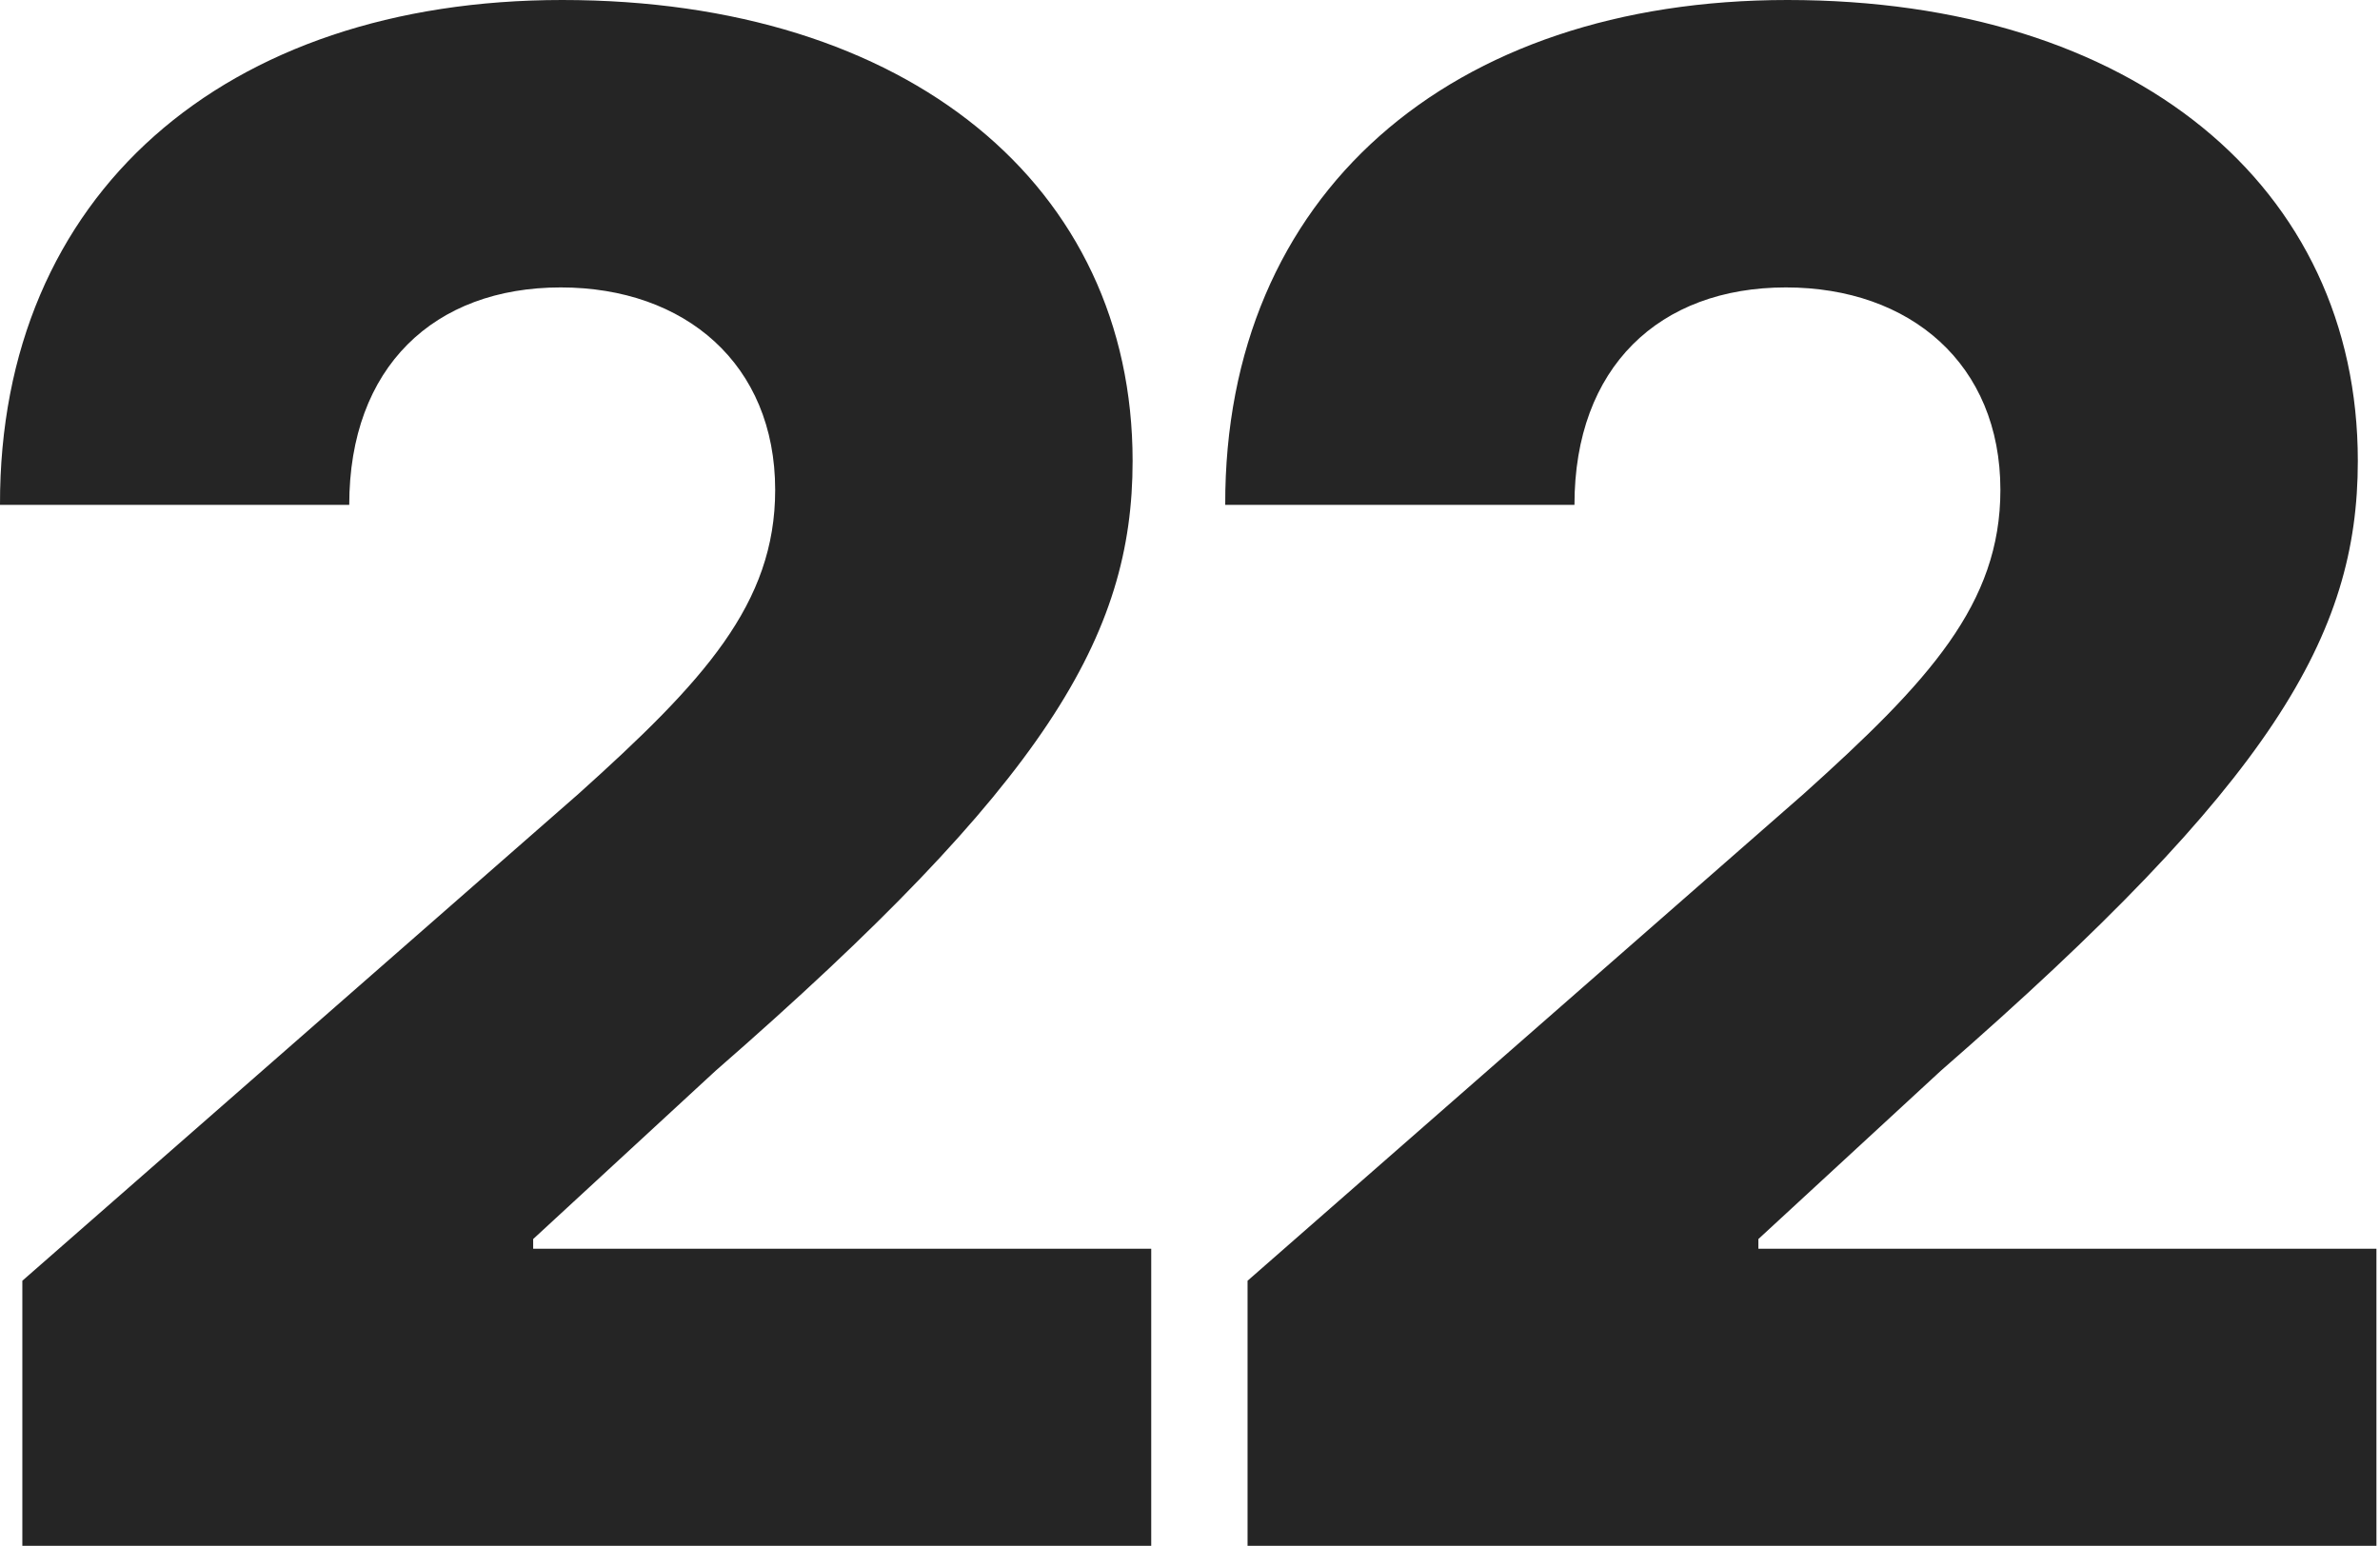
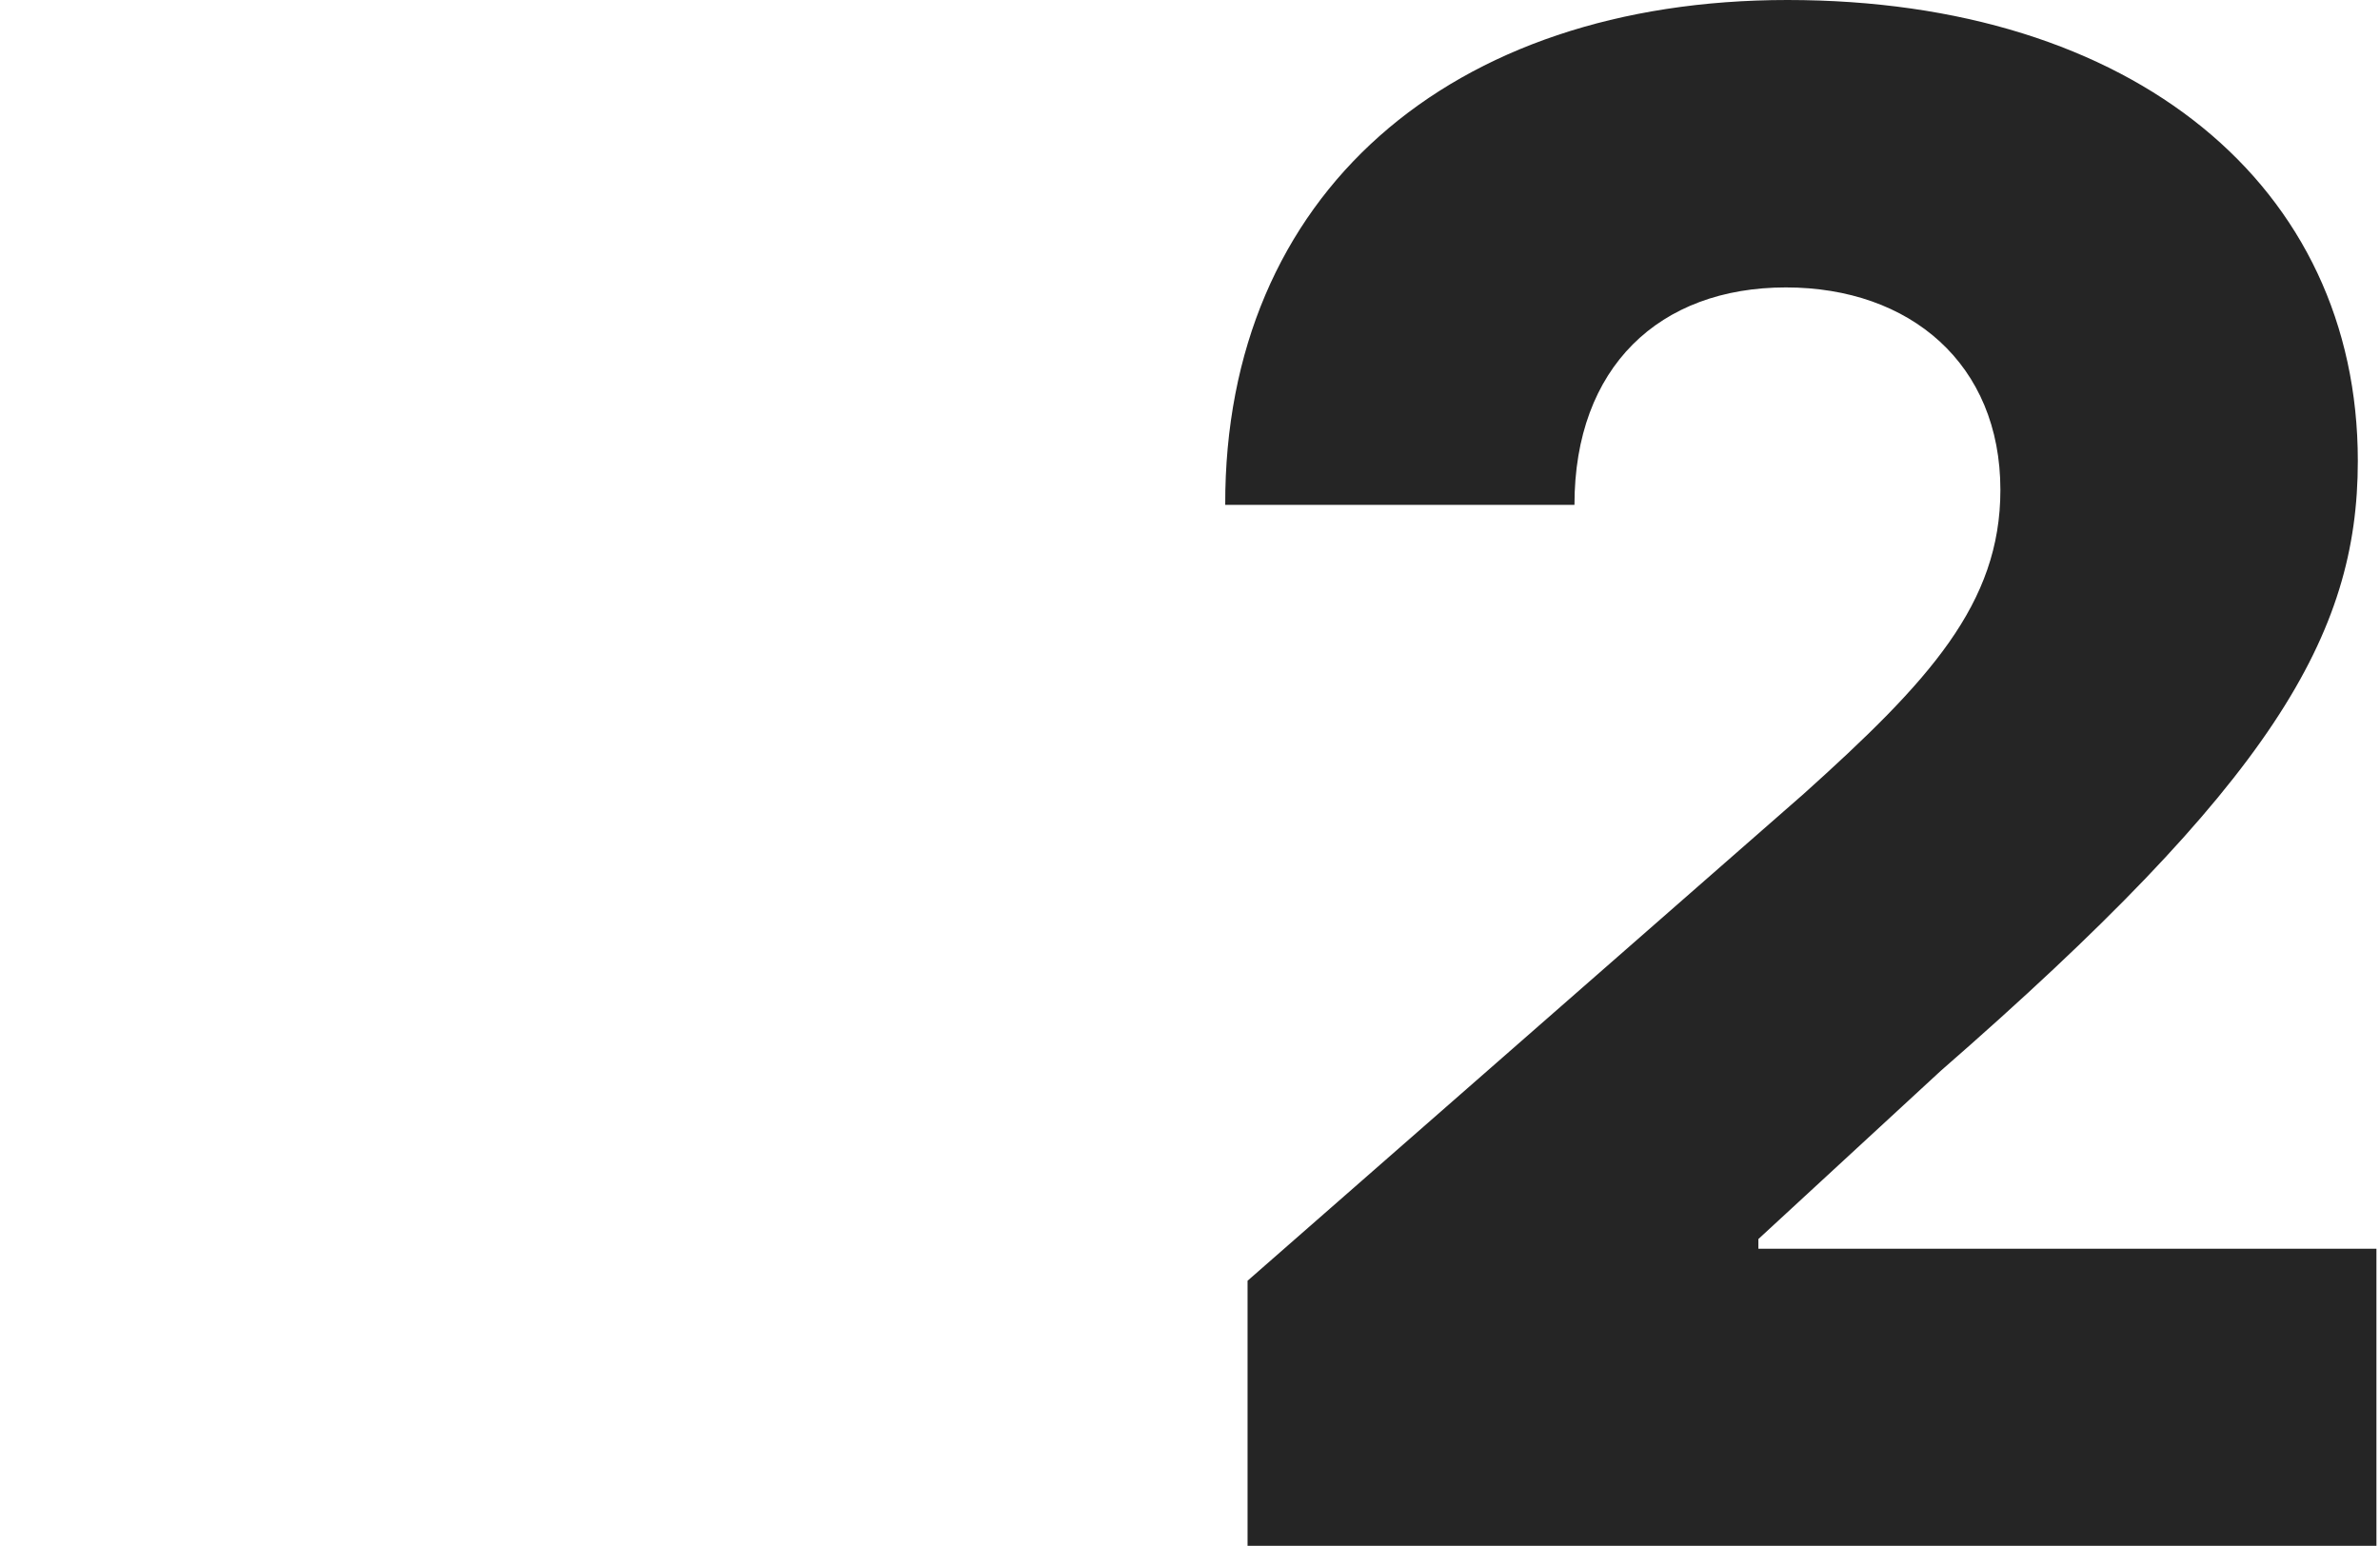
<svg xmlns="http://www.w3.org/2000/svg" width="454" height="295" viewBox="0 0 454 295" fill="none">
-   <path d="M219.603 294.886H4.262V244.318L110.37 151.42C134.234 129.971 147.87 115.199 147.87 93.466C147.87 69.46 130.682 54.83 106.961 54.83C82.813 54.83 66.62 70.028 66.62 96.307H0C-0.142 37.074 42.898 0 107.245 0C173.296 0 216.052 35.511 216.052 87.926C216.052 121.306 199.574 149.289 136.506 204.261L101.705 236.363V238.21H219.603V294.886Z" fill="#252525" />
  <path d="M453.322 294.886H237.98V244.318L344.088 151.42C367.952 129.971 381.588 115.199 381.588 93.466C381.588 69.46 364.4 54.83 340.679 54.83C316.532 54.83 300.338 70.028 300.338 96.307H233.719C233.577 37.074 276.617 0 340.963 0C407.014 0 449.77 35.511 449.77 87.926C449.77 121.306 433.292 149.289 370.224 204.261L335.423 236.363V238.21H453.322V294.886Z" fill="#252525" />
</svg>